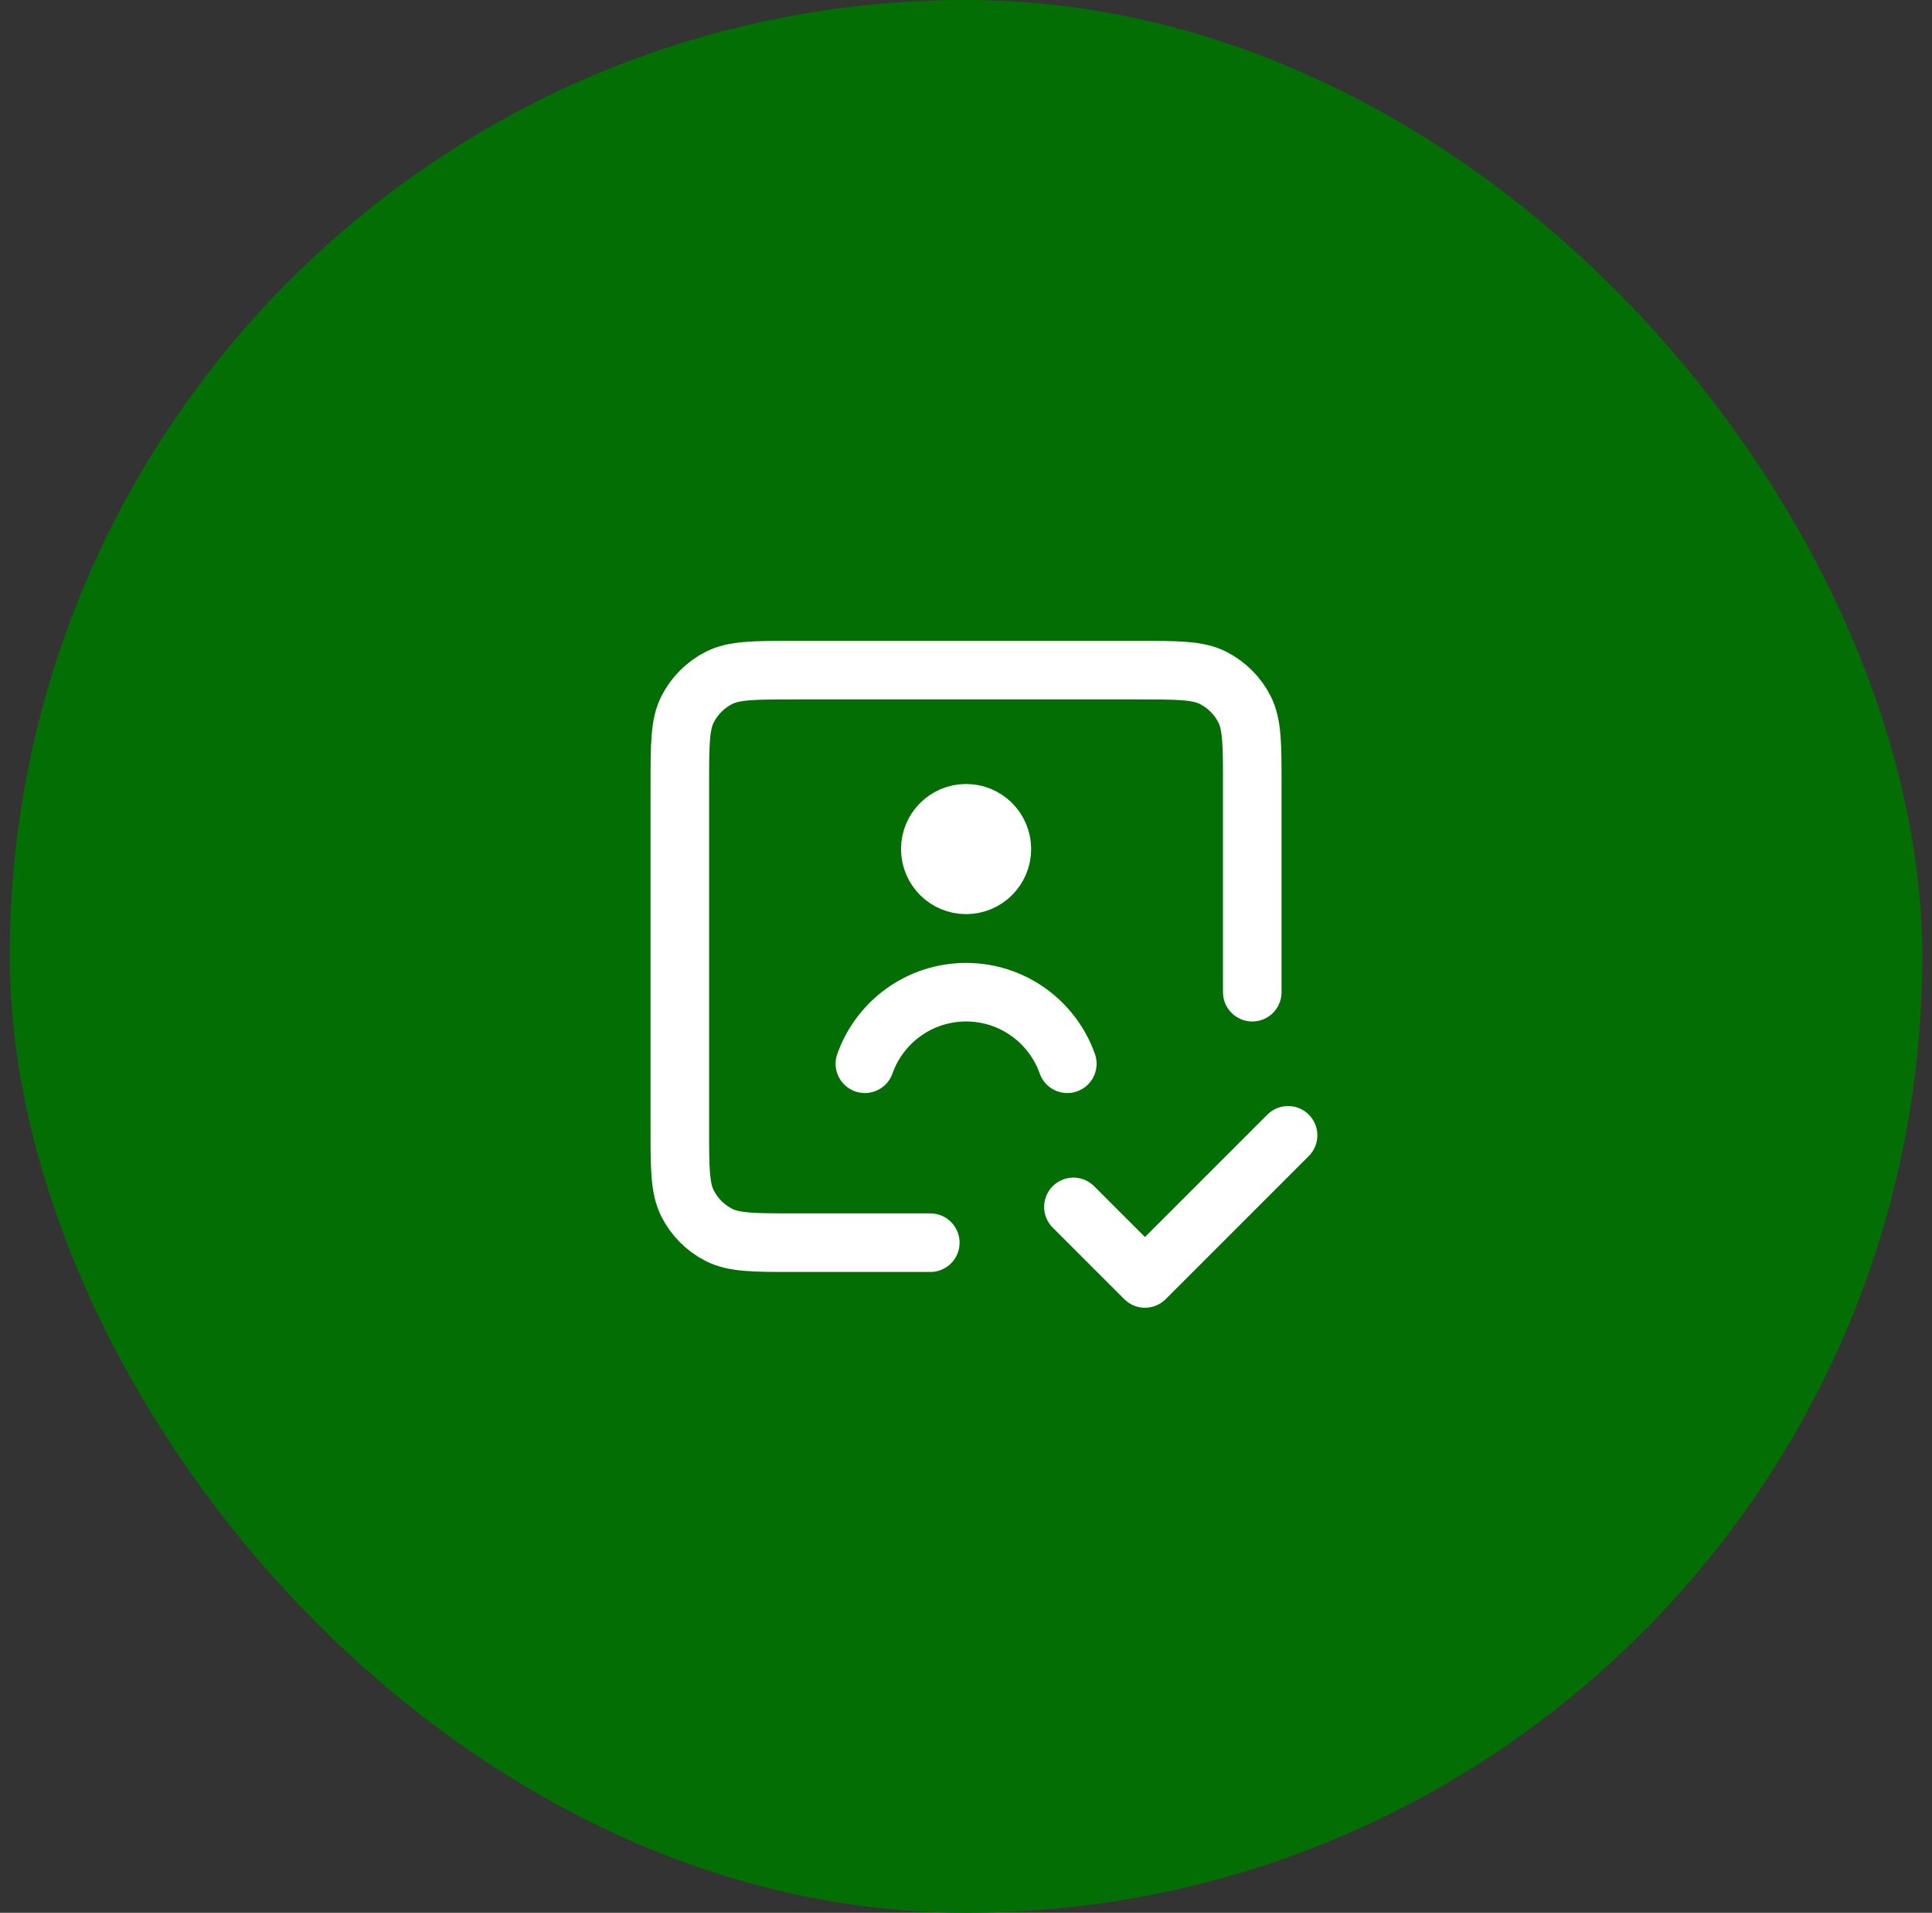
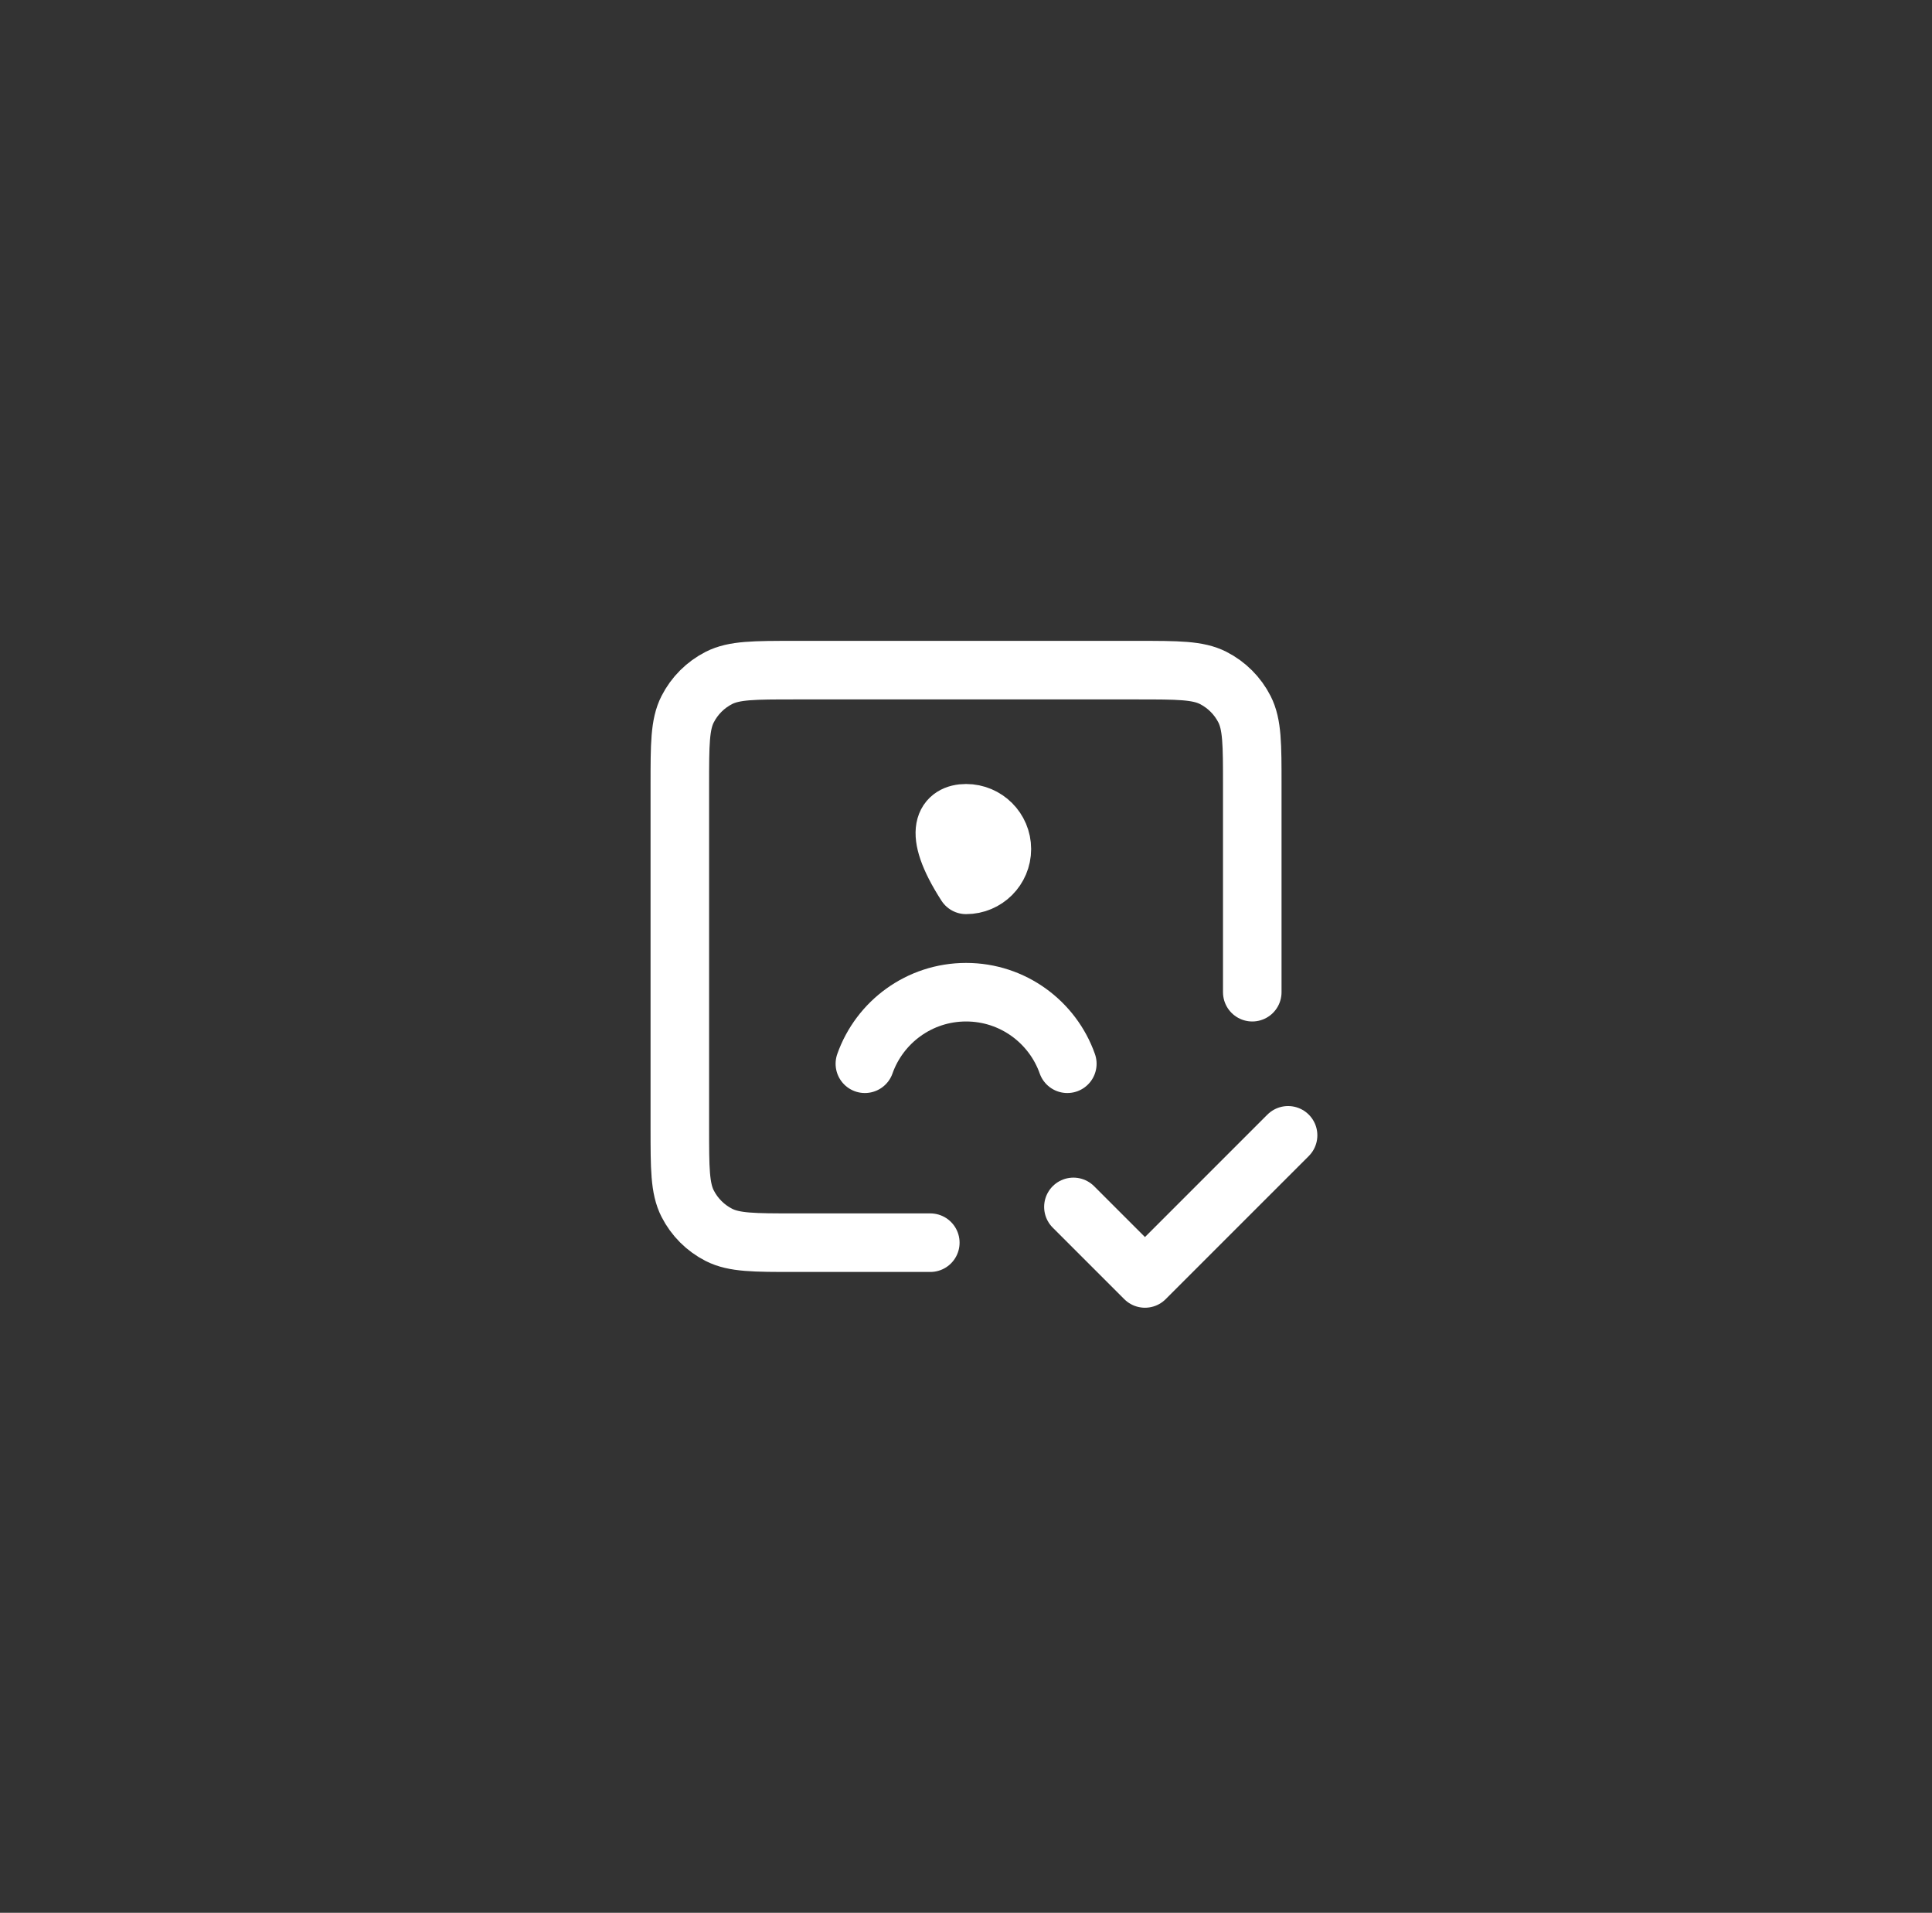
<svg xmlns="http://www.w3.org/2000/svg" width="99" height="98" viewBox="0 0 99 98" fill="none">
  <rect x="0" y="0" width="99" height="98" fill="#333333" stroke="none" />
-   <rect x="0.5" width="98" height="98" rx="49" fill="#036E03" />
-   <path d="M49.504 43.5H49.523M55.004 61.834L58.671 65.5L66.004 58.167M44.318 54.5C45.073 52.364 47.11 50.834 49.505 50.834C51.9 50.834 53.937 52.364 54.692 54.5M64.169 50.834V40.2C64.169 38.147 64.169 37.12 63.77 36.336C63.418 35.646 62.857 35.085 62.167 34.733C61.383 34.334 60.356 34.334 58.303 34.334H40.703C38.649 34.334 37.622 34.334 36.838 34.733C36.148 35.085 35.587 35.646 35.236 36.336C34.836 37.12 34.836 38.147 34.836 40.2V57.8C34.836 59.854 34.836 60.88 35.236 61.665C35.587 62.355 36.148 62.916 36.838 63.267C37.622 63.667 38.649 63.667 40.703 63.667H47.671M51.338 43.5C51.338 44.513 50.517 45.334 49.504 45.334C48.492 45.334 47.671 44.513 47.671 43.5C47.671 42.488 48.492 41.667 49.504 41.667C50.517 41.667 51.338 42.488 51.338 43.5Z" stroke="white" stroke-width="3" stroke-linecap="round" stroke-linejoin="round" />
+   <path d="M49.504 43.5H49.523M55.004 61.834L58.671 65.5L66.004 58.167M44.318 54.5C45.073 52.364 47.11 50.834 49.505 50.834C51.9 50.834 53.937 52.364 54.692 54.5M64.169 50.834V40.2C64.169 38.147 64.169 37.12 63.77 36.336C63.418 35.646 62.857 35.085 62.167 34.733C61.383 34.334 60.356 34.334 58.303 34.334H40.703C38.649 34.334 37.622 34.334 36.838 34.733C36.148 35.085 35.587 35.646 35.236 36.336C34.836 37.12 34.836 38.147 34.836 40.2V57.8C34.836 59.854 34.836 60.88 35.236 61.665C35.587 62.355 36.148 62.916 36.838 63.267C37.622 63.667 38.649 63.667 40.703 63.667H47.671M51.338 43.5C51.338 44.513 50.517 45.334 49.504 45.334C47.671 42.488 48.492 41.667 49.504 41.667C50.517 41.667 51.338 42.488 51.338 43.5Z" stroke="white" stroke-width="3" stroke-linecap="round" stroke-linejoin="round" />
</svg>